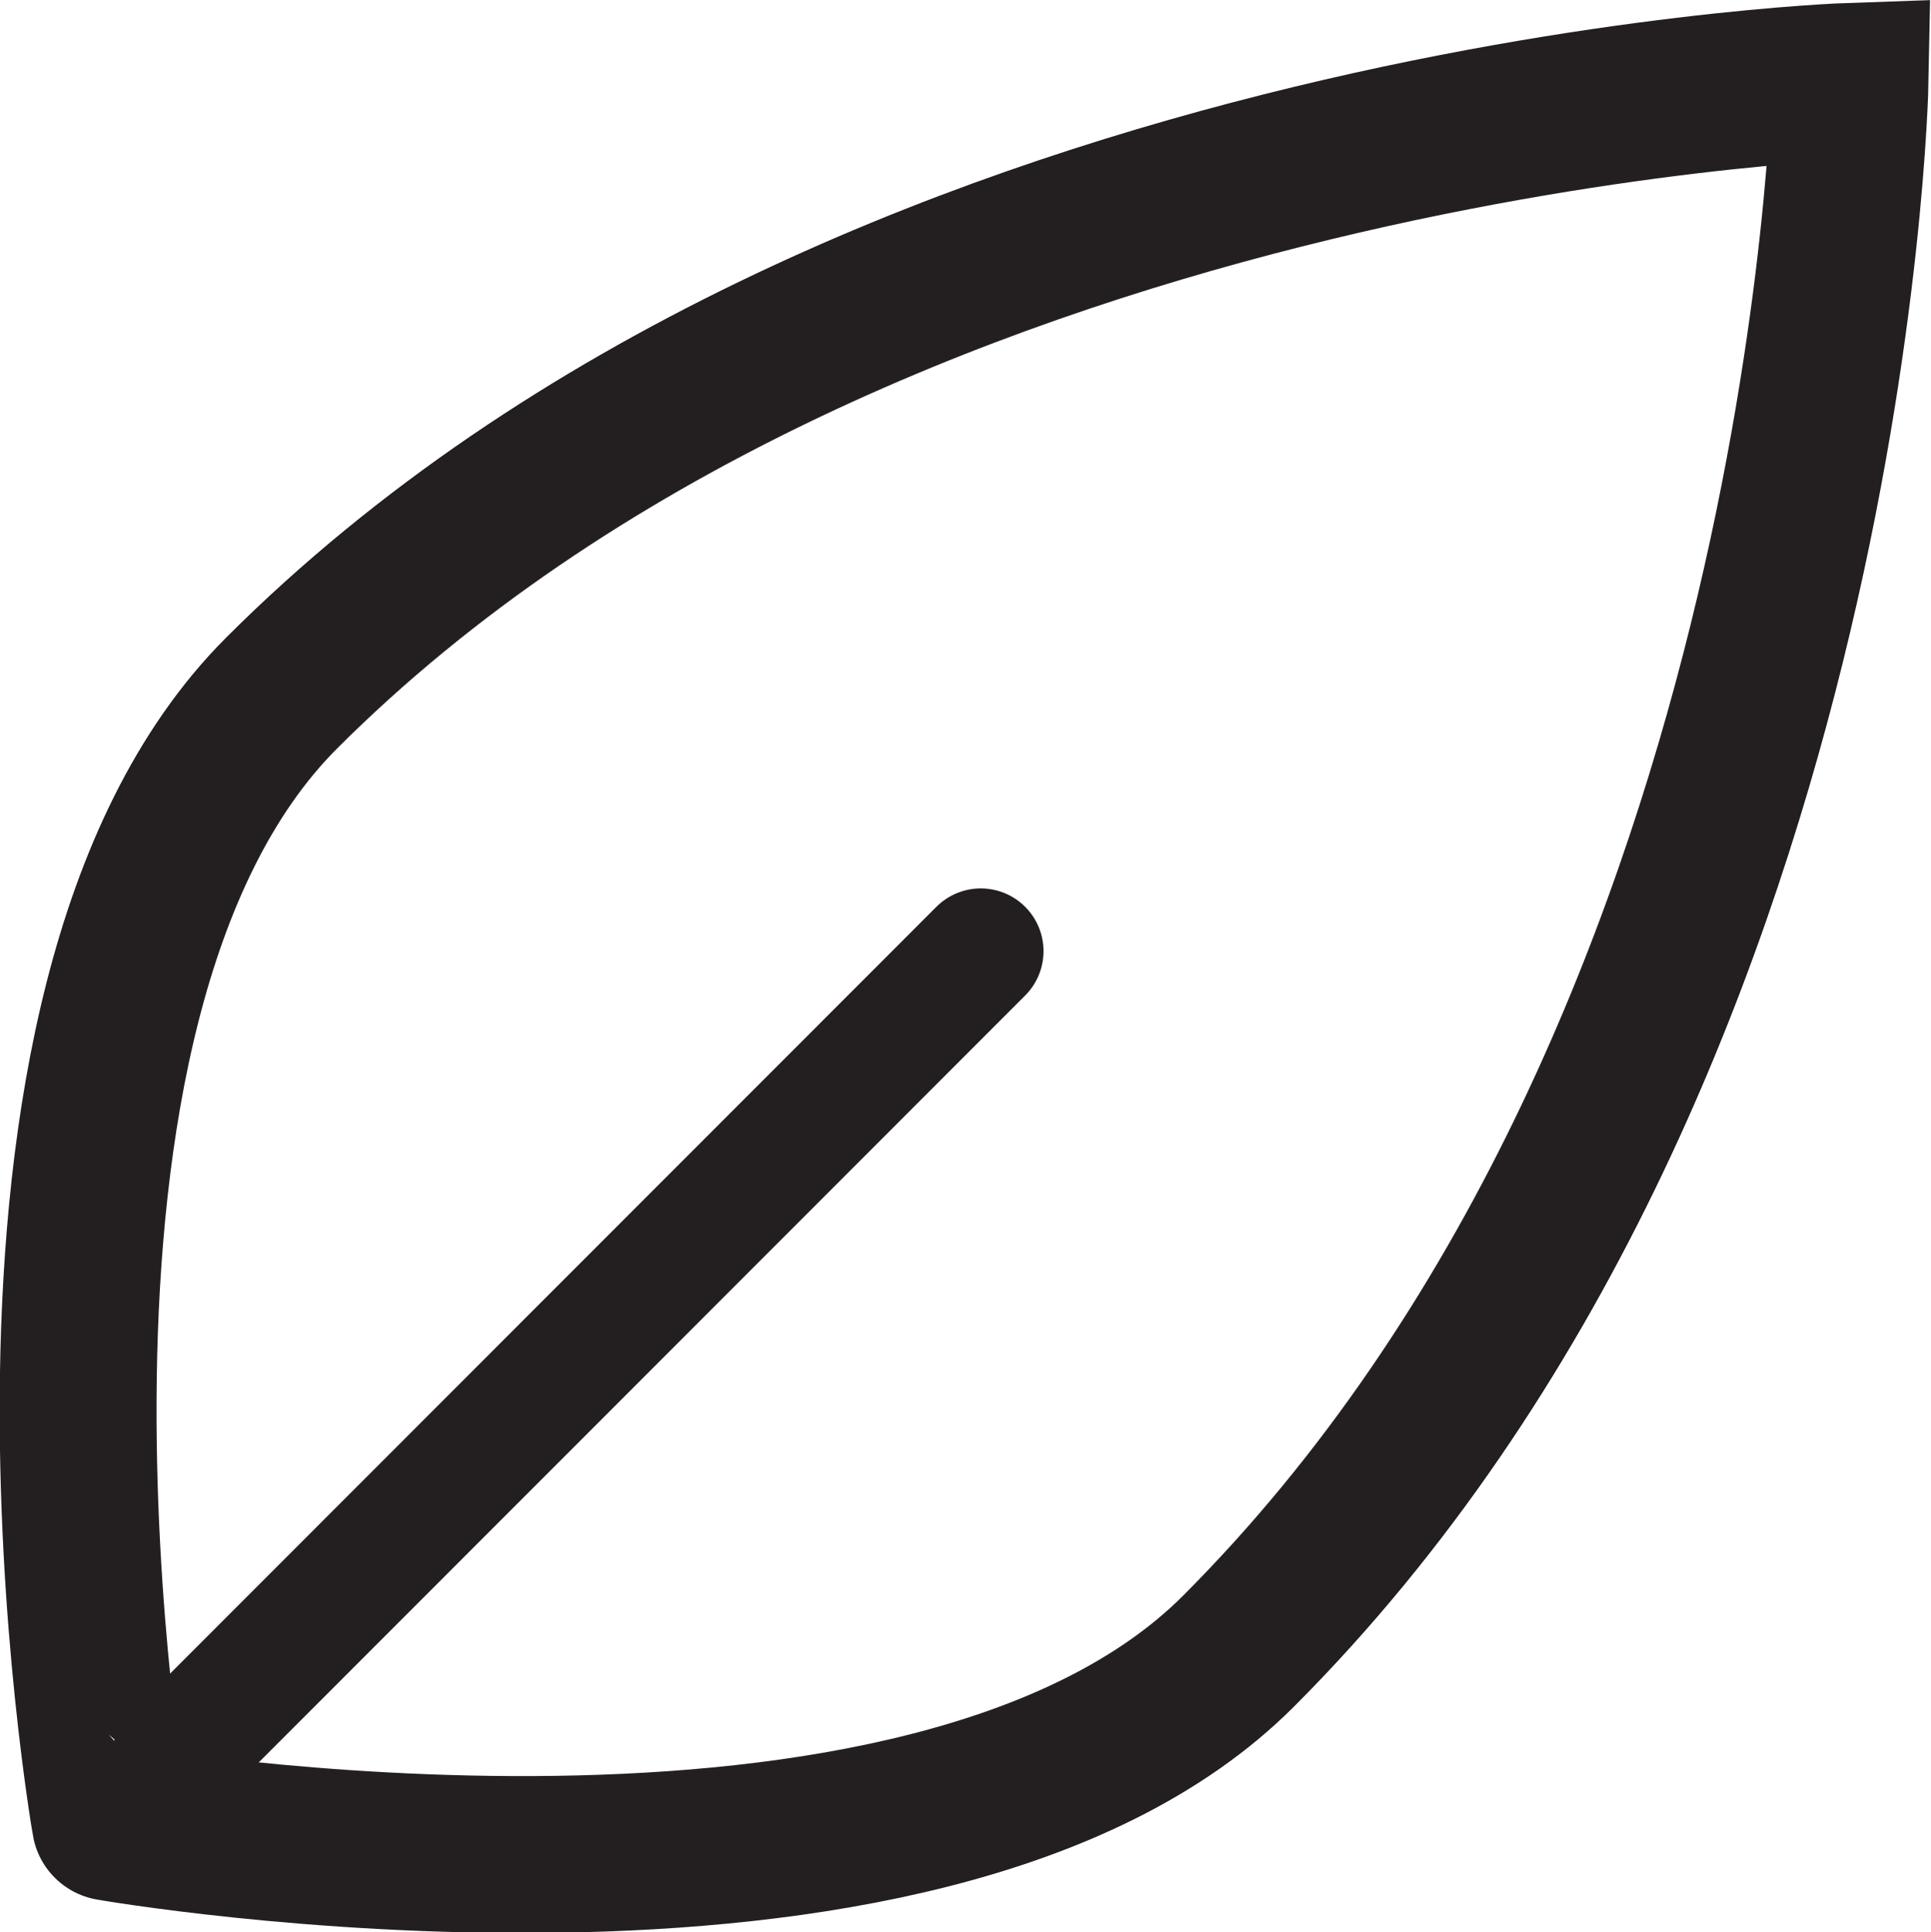
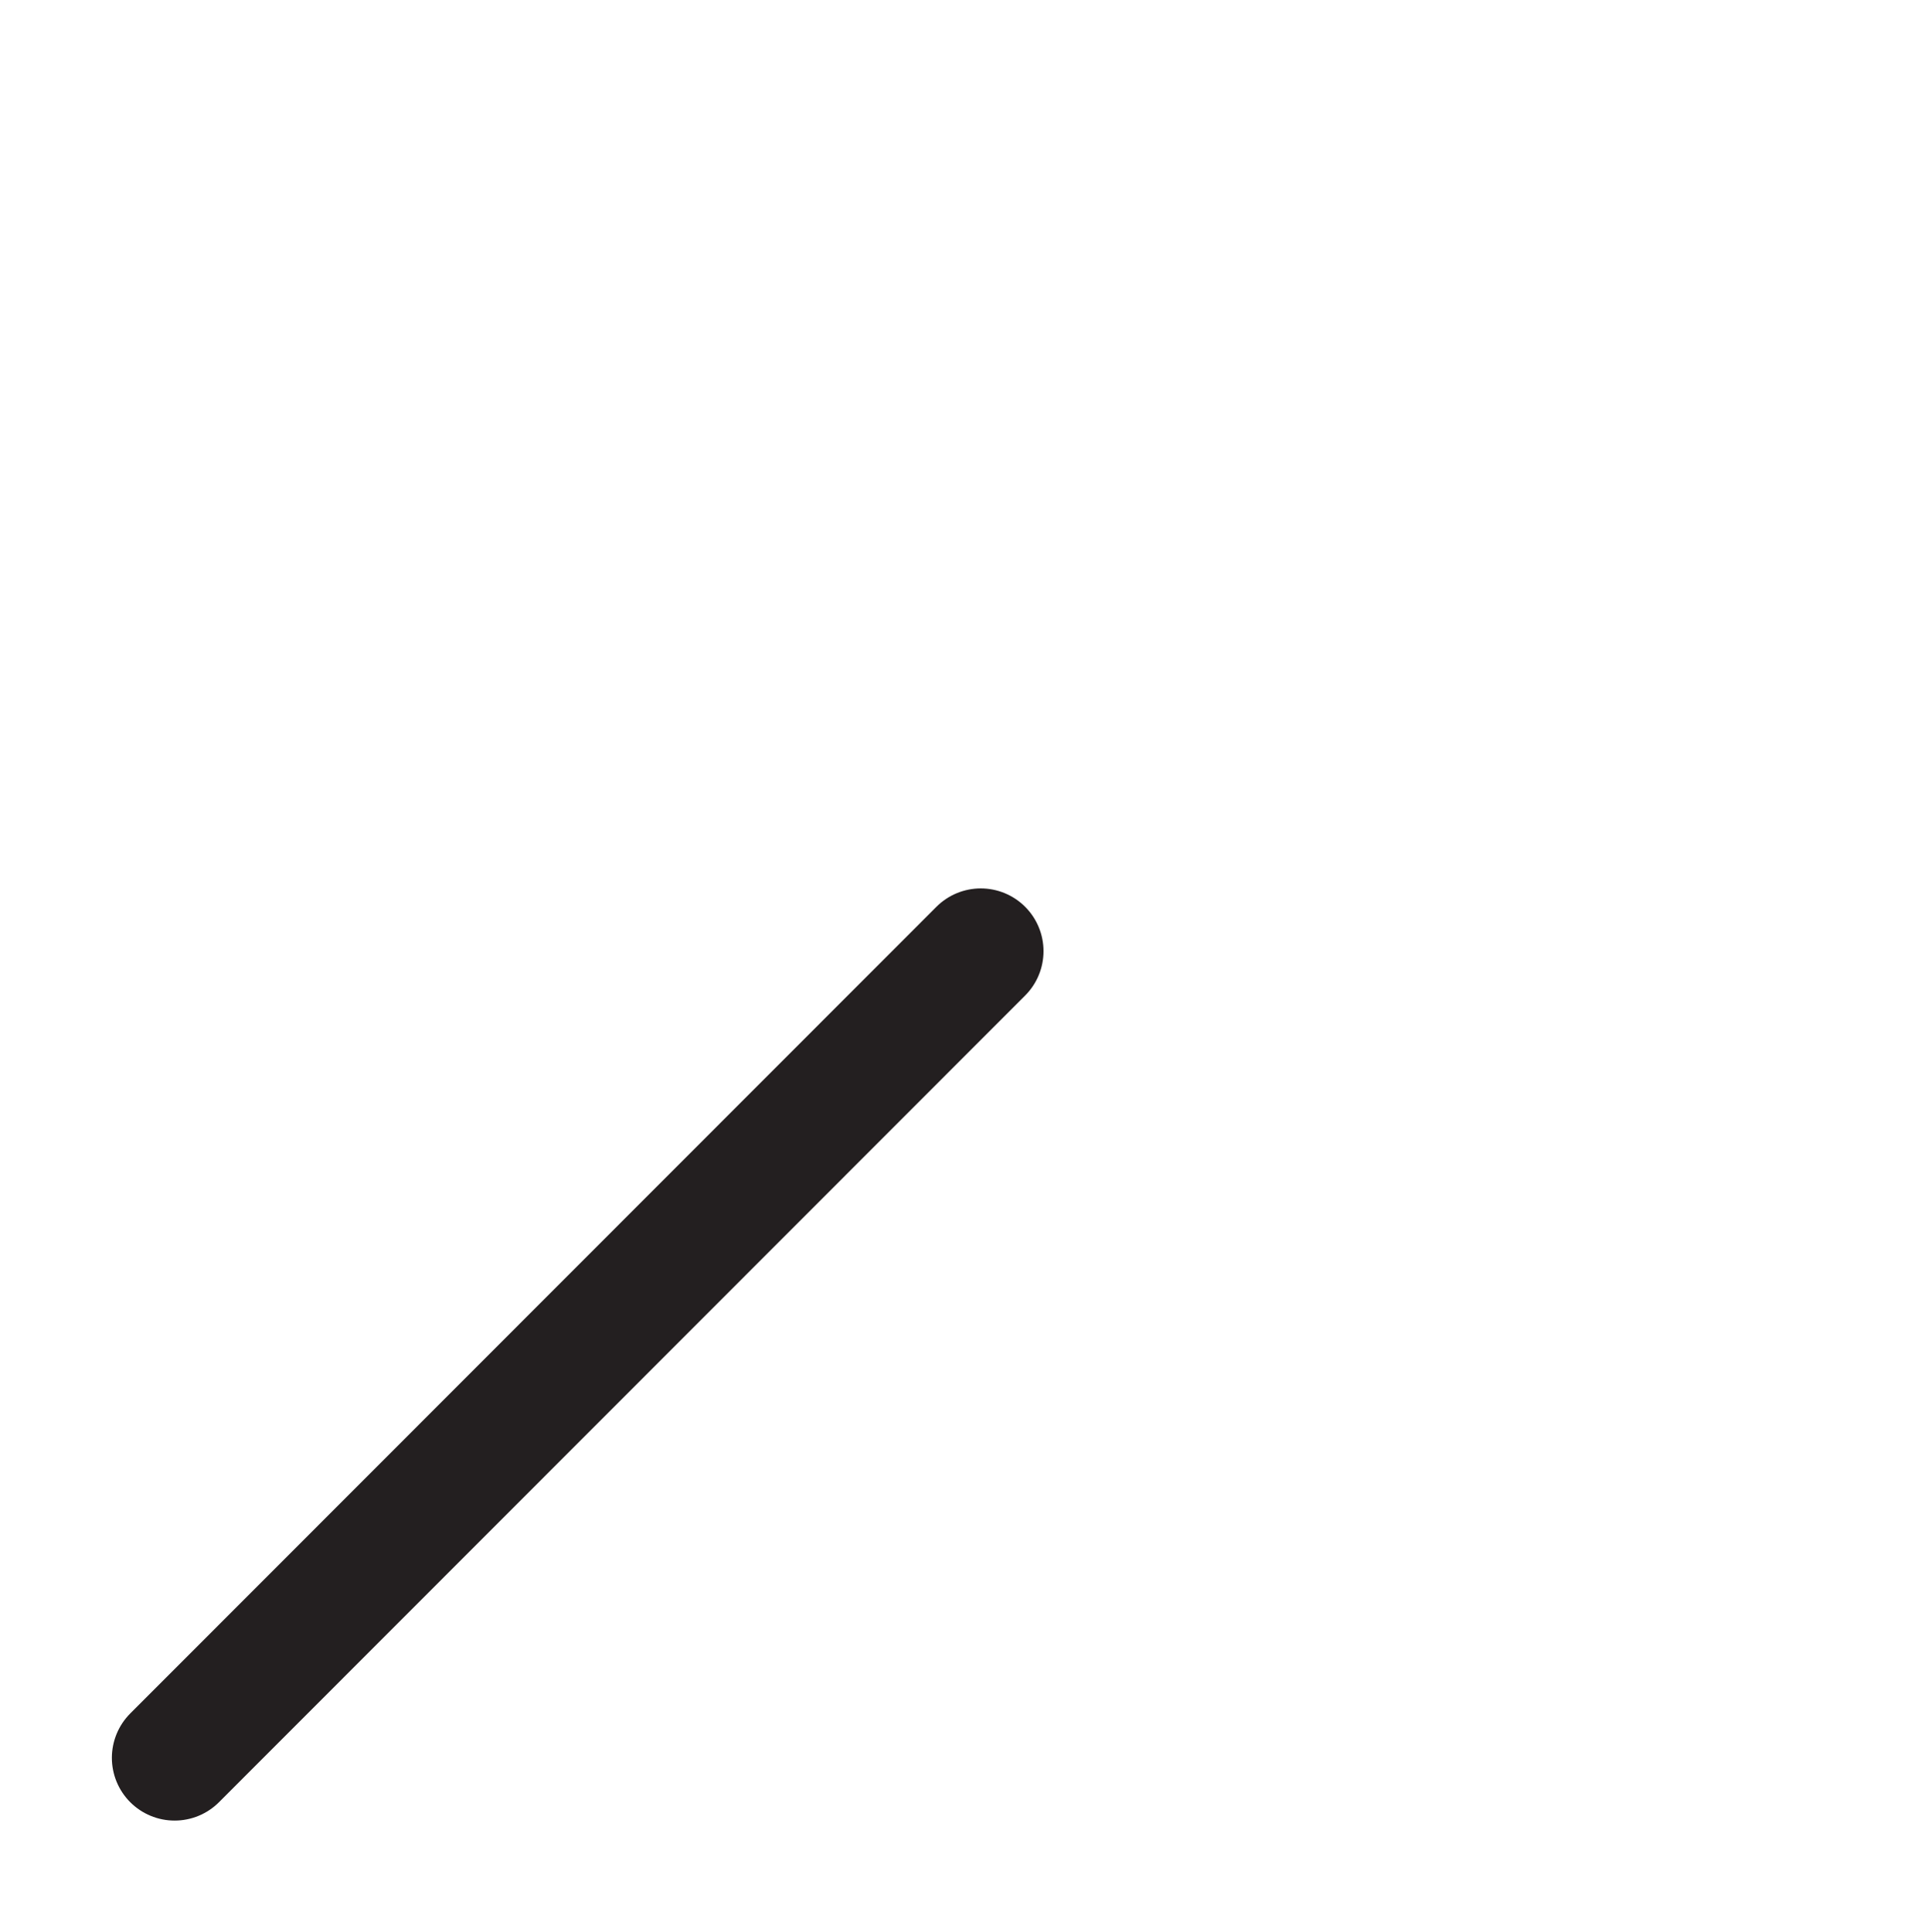
<svg xmlns="http://www.w3.org/2000/svg" viewBox="0 0 46.78 46.8">
  <defs>
    <style>.cls-1,.cls-2{fill:none;stroke:#231f20;stroke-miterlimit:10;}.cls-1{stroke-width:3.8px;}.cls-2{stroke-linecap:round;stroke-width:3.04px;}</style>
  </defs>
  <g id="Layer_2" data-name="Layer 2">
    <g id="Layer_1-2" data-name="Layer 1">
-       <path class="cls-1" d="M30,40c-7.59,7.59-27.33,4.14-27.33,4.14S-.77,24.38,6.82,16.79c14-14,38-14.82,38-14.82S44.37,25.62,30,40Z" />
      <line class="cls-2" x1="4.23" y1="42.58" x2="23.76" y2="23.04" />
    </g>
  </g>
</svg>